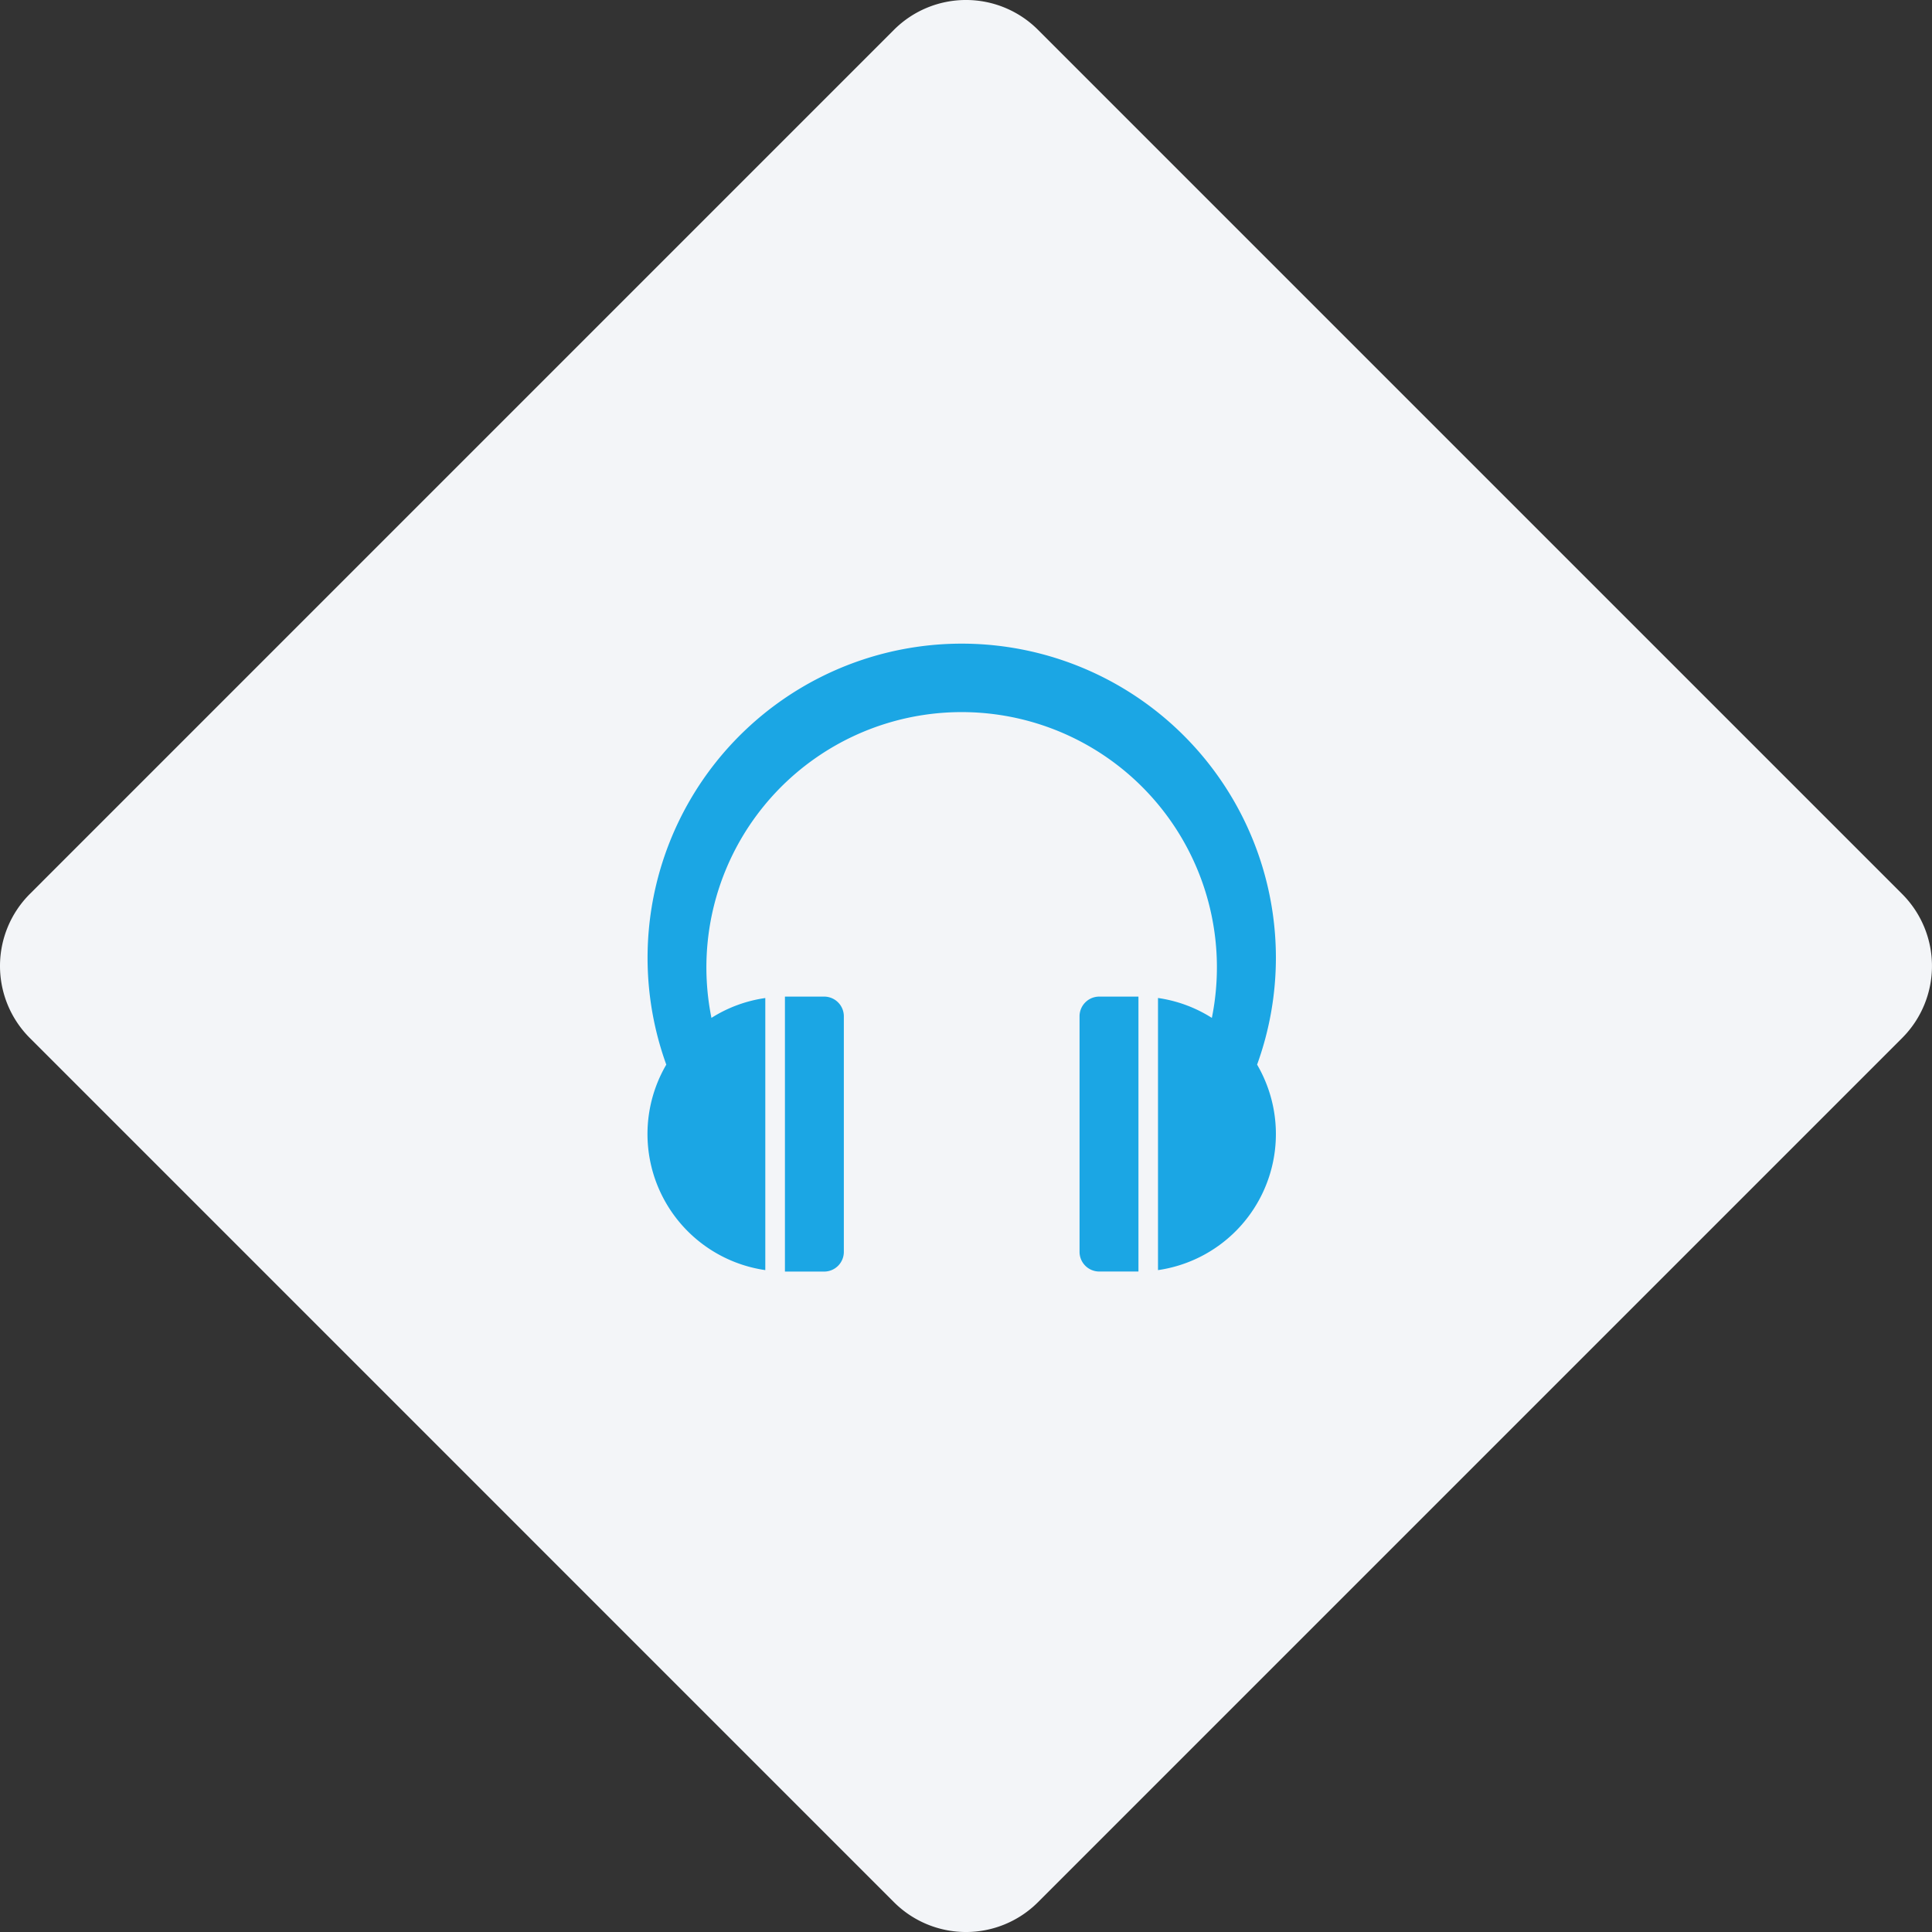
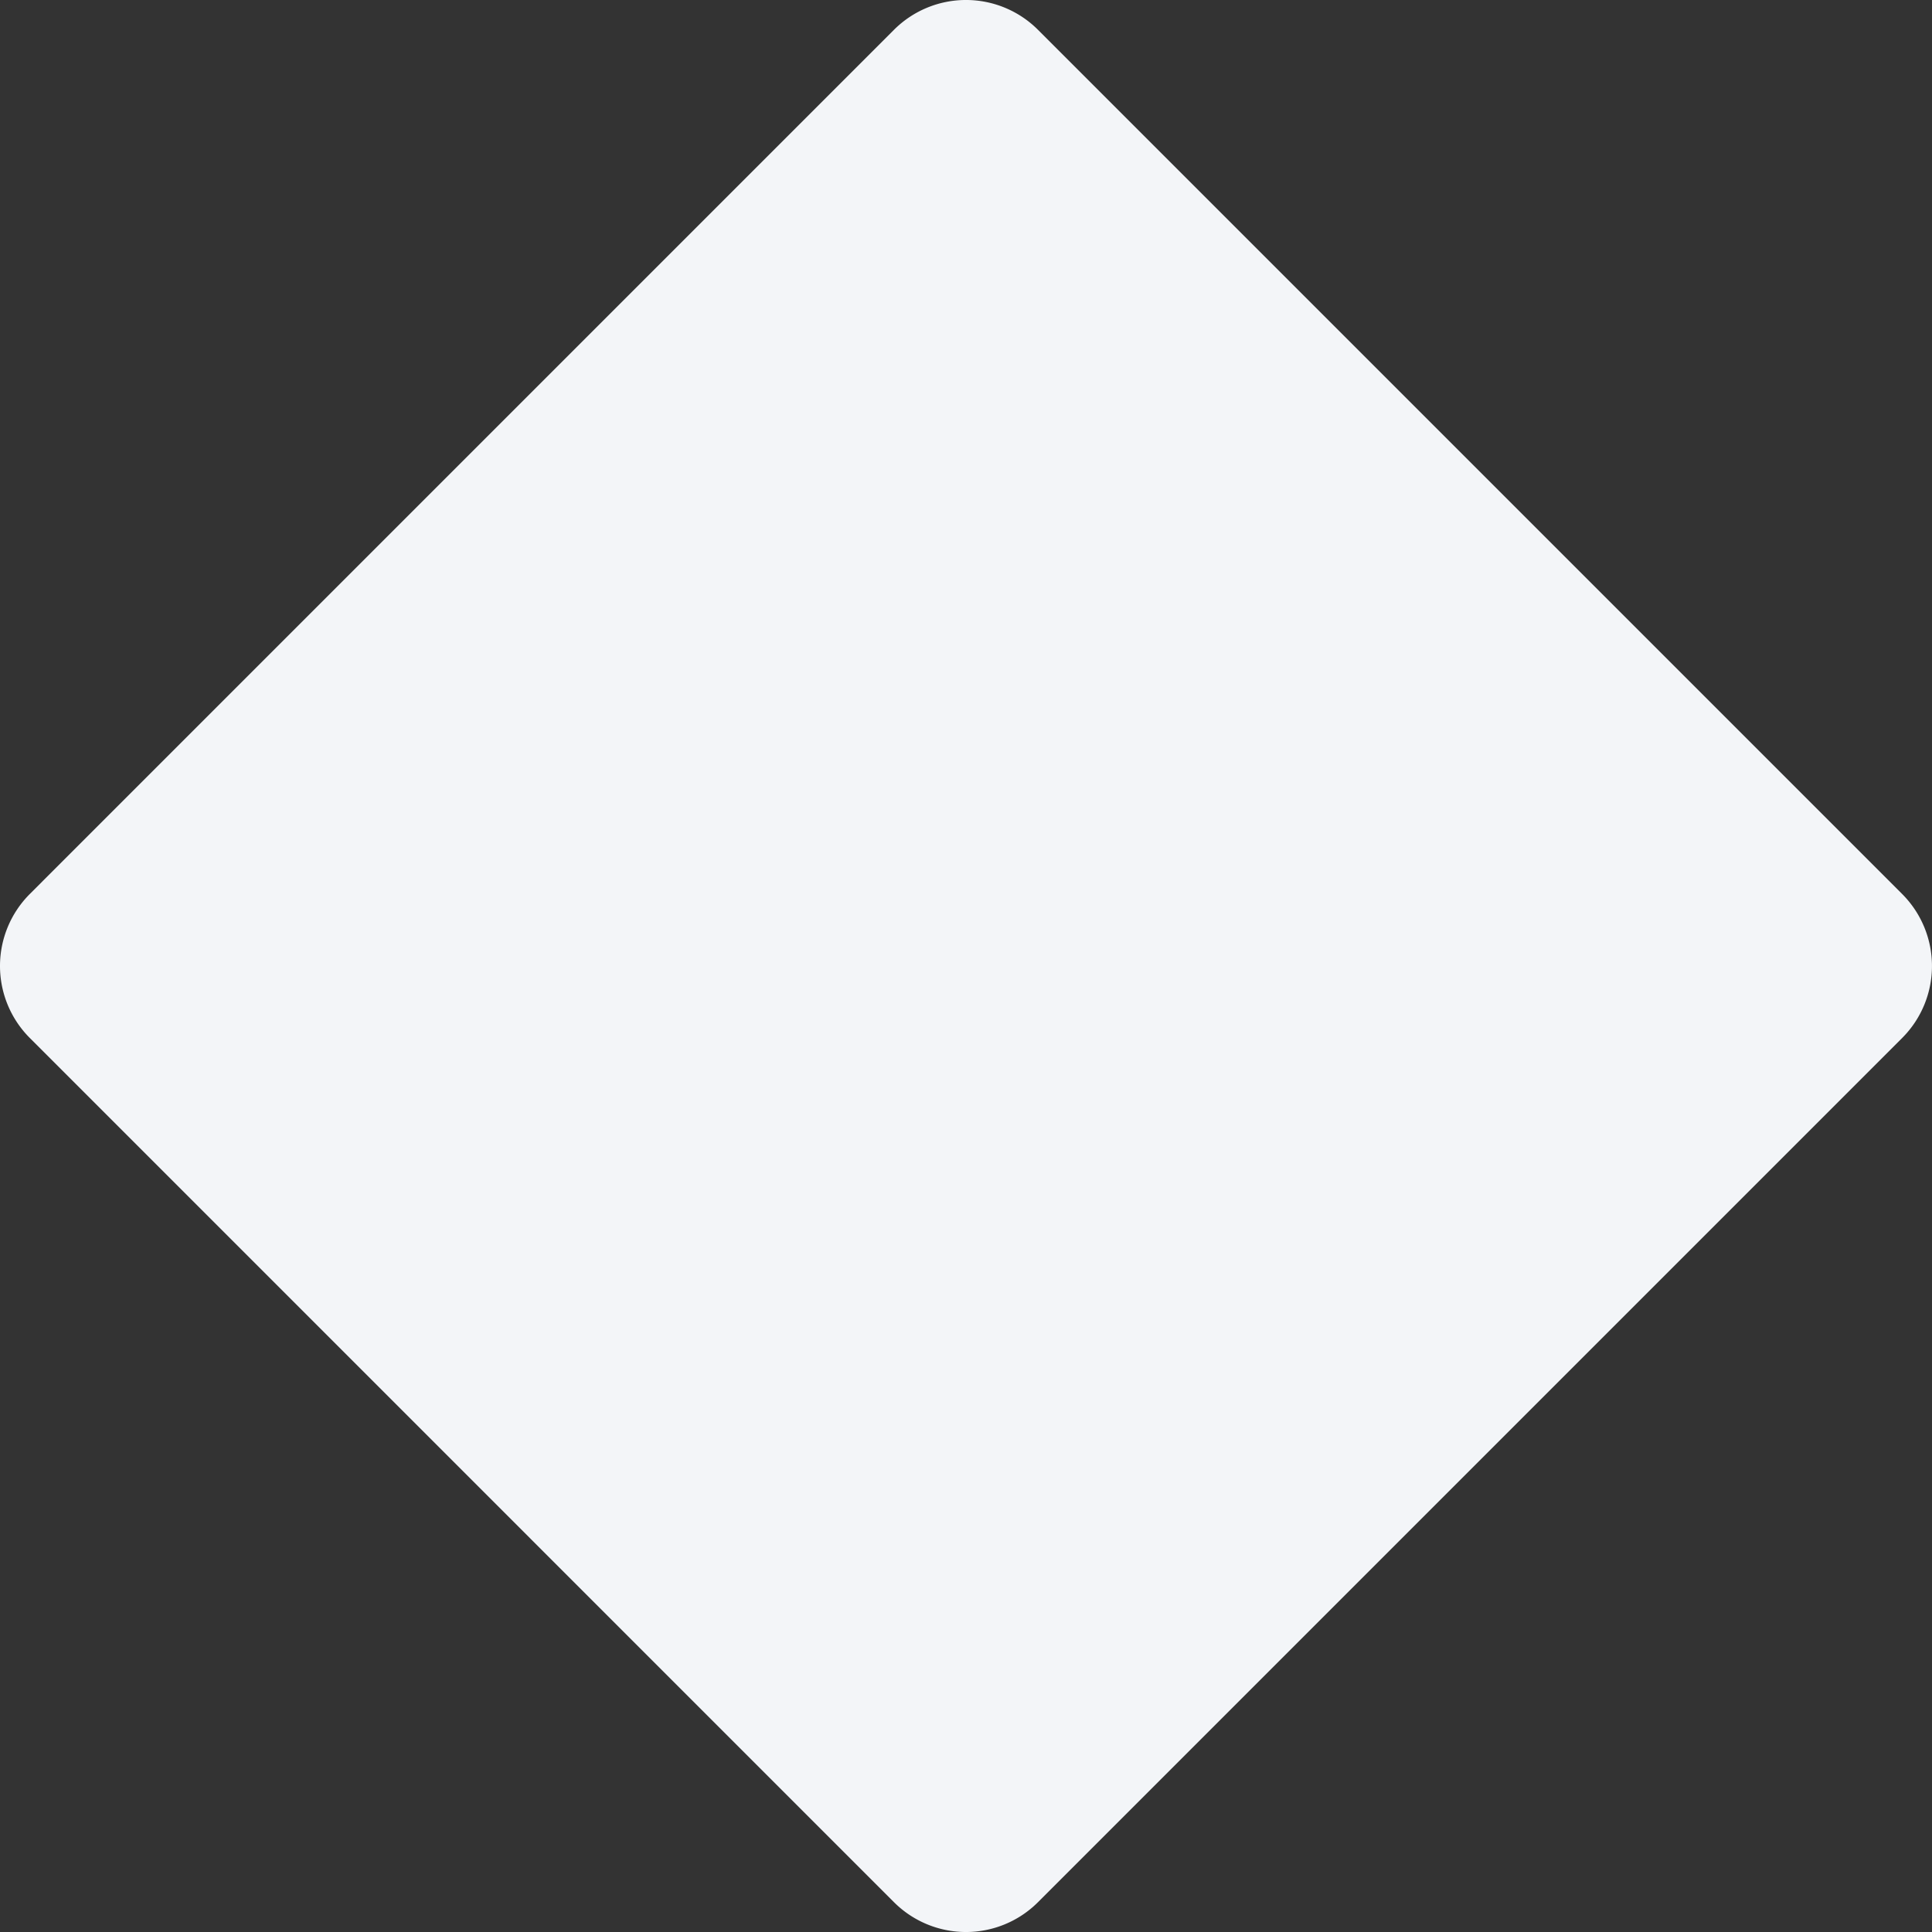
<svg xmlns="http://www.w3.org/2000/svg" width="94.853" height="94.853" viewBox="0 0 94.853 94.853">
  <rect x="0" y="0" width="94.853" height="94.853" fill="#333333" stroke="none" />
  <defs>
    <style>.a{fill:#f3f5f8;}.b{fill:#1ba6e4;}</style>
  </defs>
  <path class="a" d="M509.96,1461.89l42.426-42.427a5,5,0,0,1,7.071,0l42.426,42.427a5,5,0,0,1,0,7.071l-42.426,42.427a5,5,0,0,1-7.071,0L509.96,1468.96A5,5,0,0,1,509.96,1461.89Z" transform="translate(-508.496 -1417.999)" />
-   <path class="b" d="M11.247,19.28H9.319v13.5h1.928a.967.967,0,0,0,.964-.964V20.244a.967.967,0,0,0-.964-.964Zm13.5,0a.967.967,0,0,0-.964.964V31.813a.967.967,0,0,0,.964.964h1.928V19.28Zm8.676-1.928A15.424,15.424,0,1,0,3.494,22.62,6.75,6.75,0,0,0,8.355,32.708V19.35a6.707,6.707,0,0,0-2.644.975,12.532,12.532,0,1,1,24.568,0,6.709,6.709,0,0,0-2.644-.977V32.708A6.75,6.75,0,0,0,32.5,22.62a15.394,15.394,0,0,0,.923-5.268Z" transform="translate(29.218 29.649)" />
</svg>